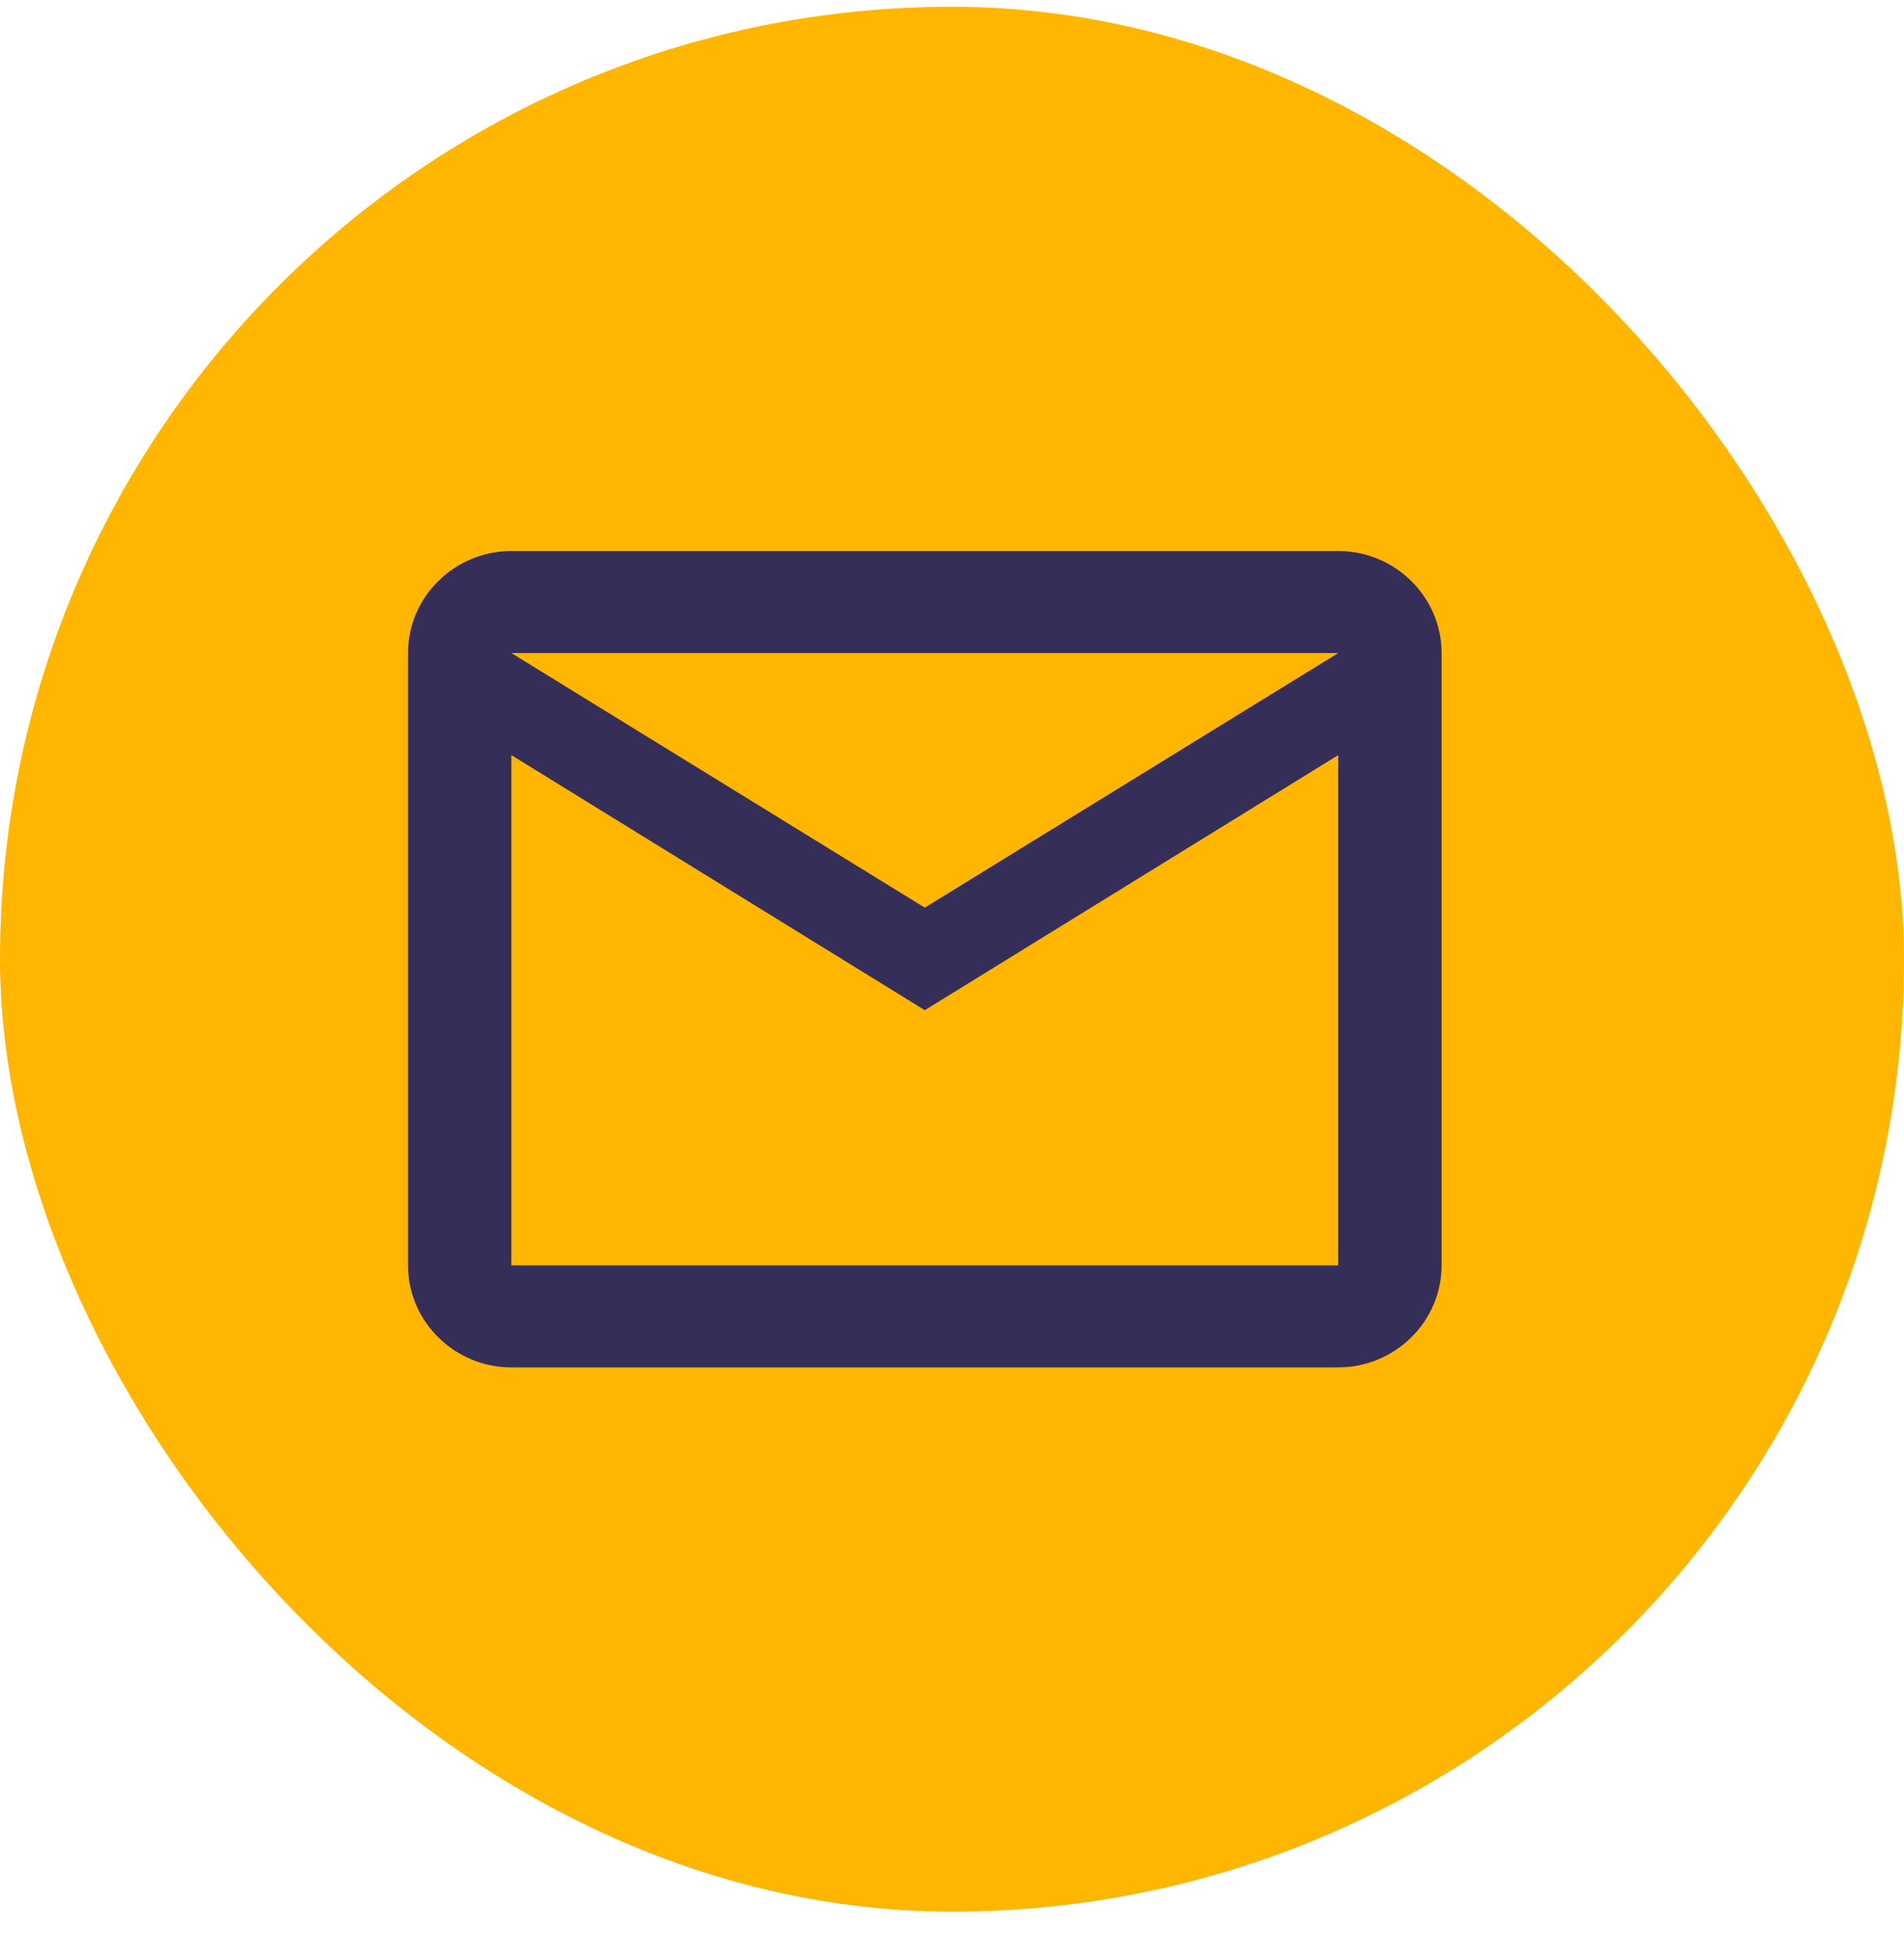
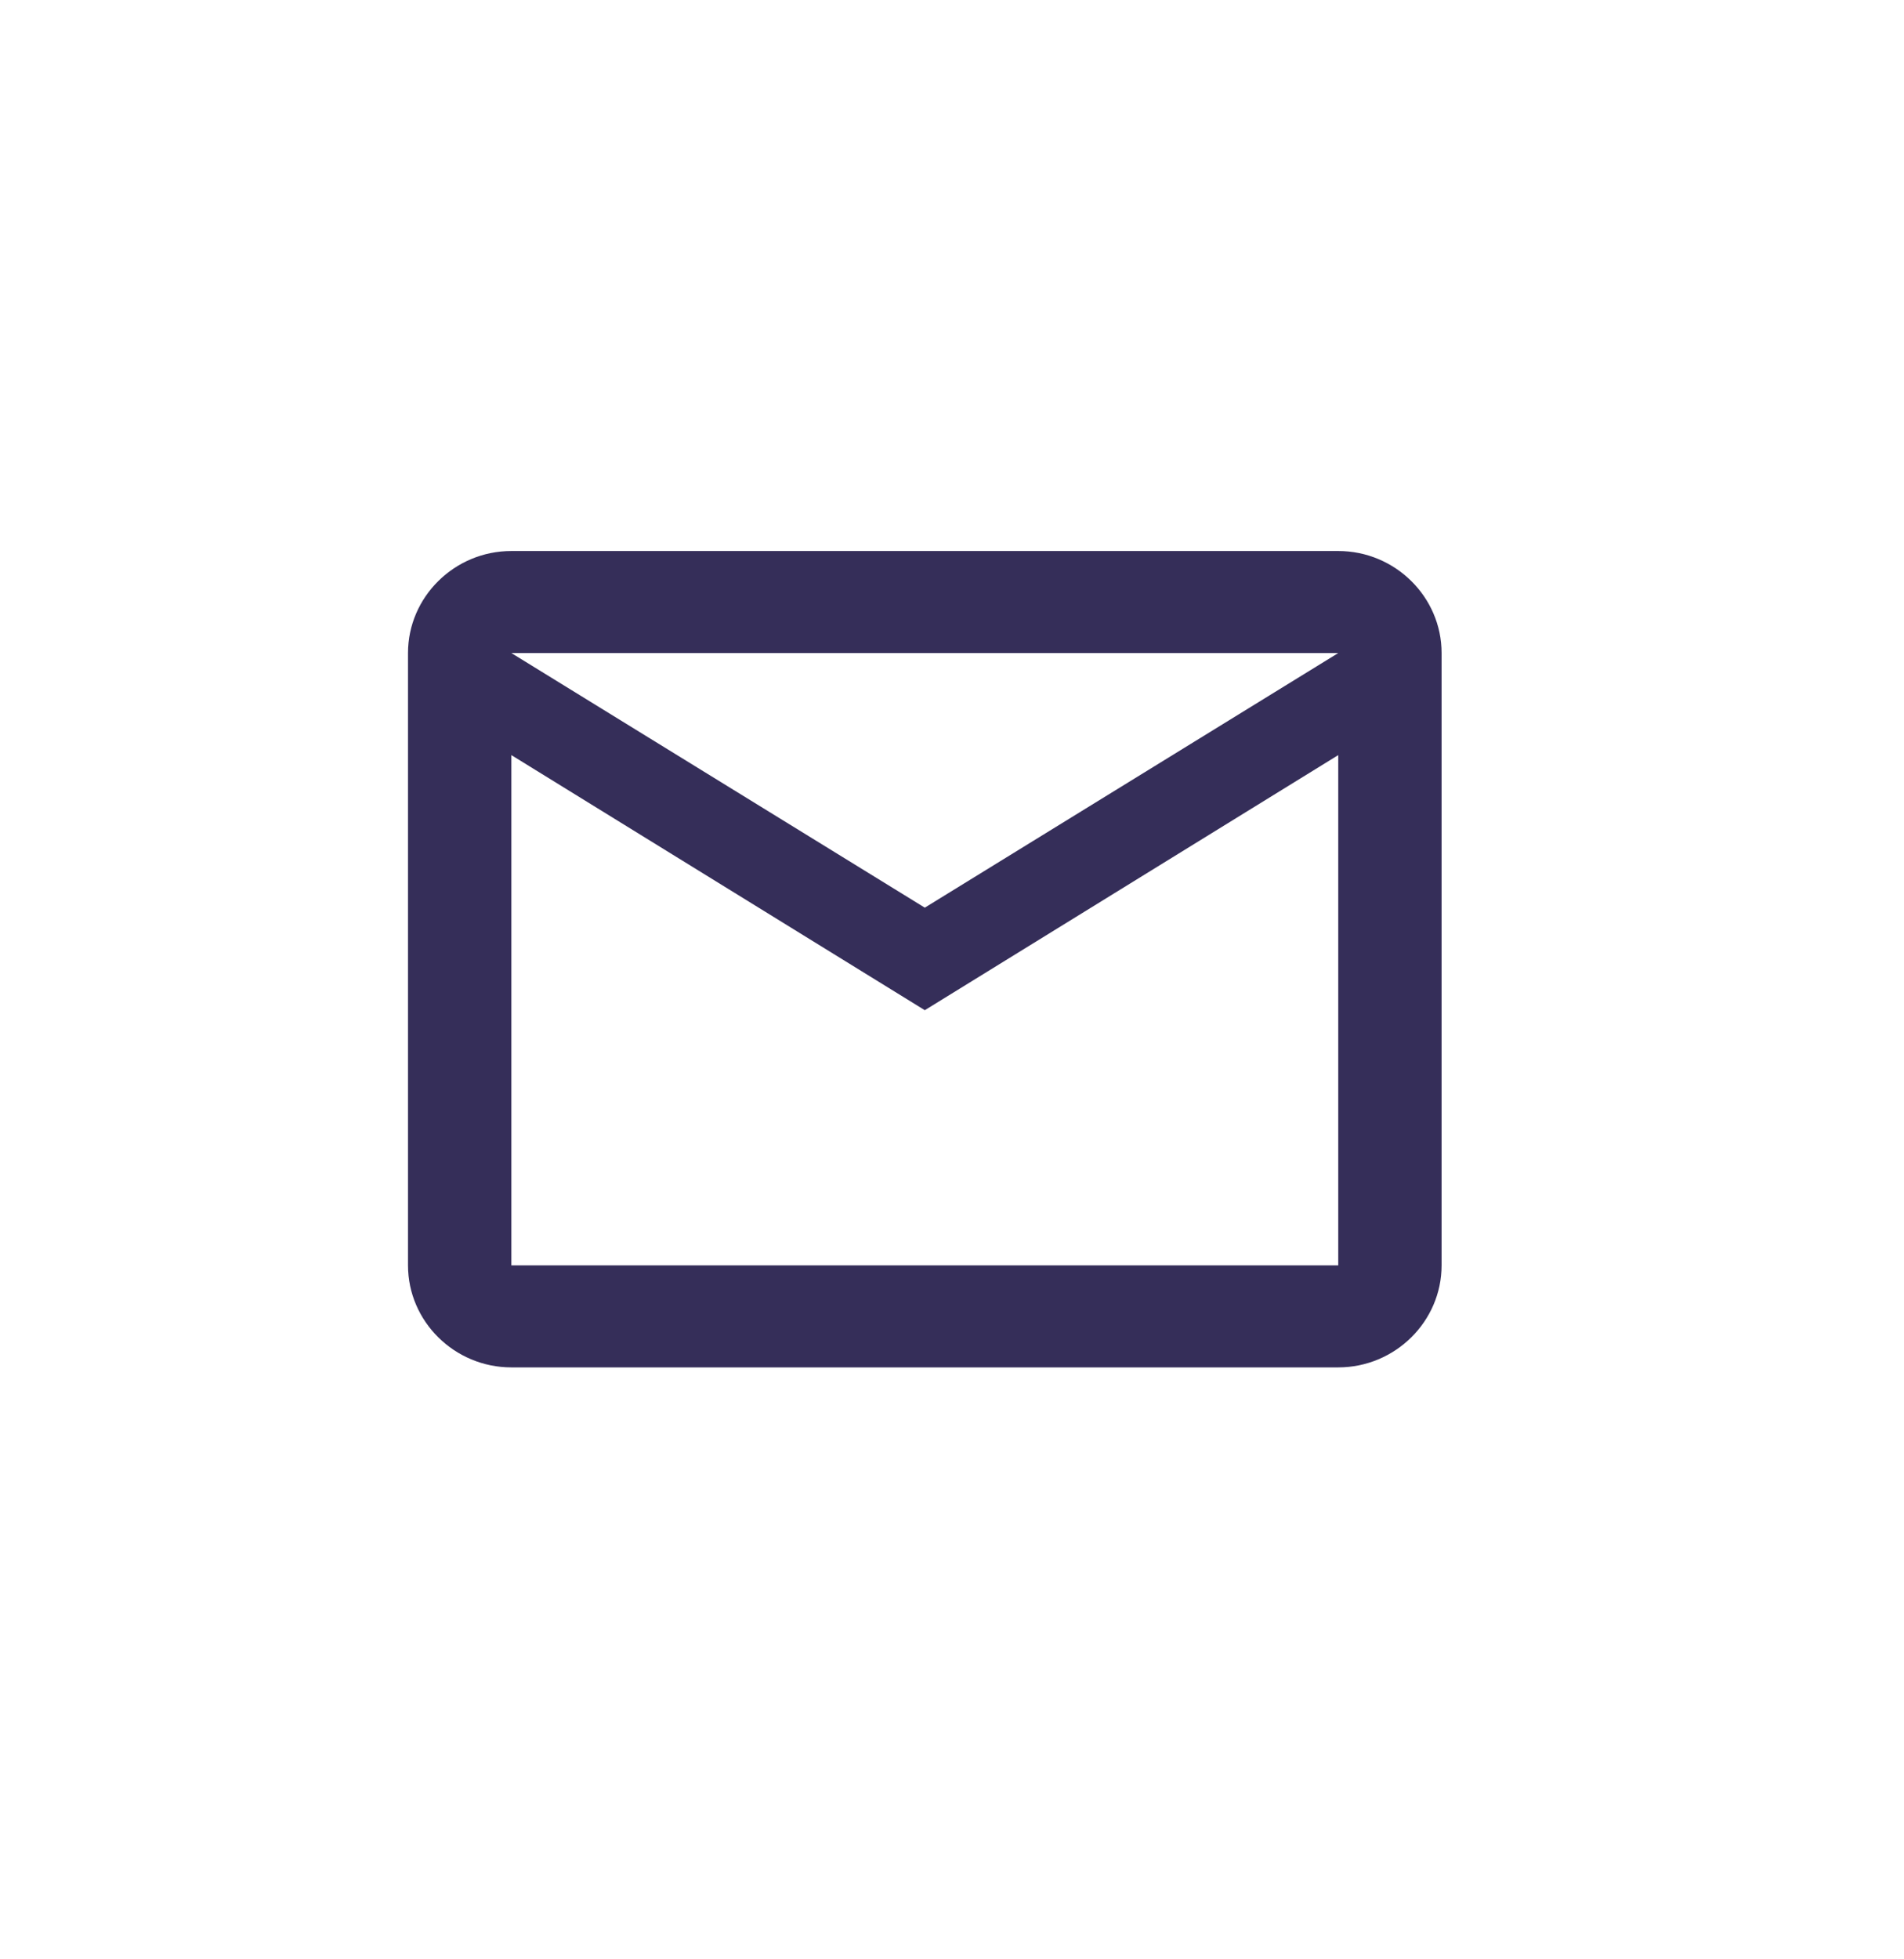
<svg xmlns="http://www.w3.org/2000/svg" width="35" height="36" viewBox="0 0 35 36" fill="none">
-   <rect y="0.124" width="35" height="35" rx="17.5" fill="#FFB600" />
-   <path d="M26.5 11.999C26.5 10.968 25.645 10.124 24.6 10.124H9.4C8.355 10.124 7.5 10.968 7.5 11.999V23.249C7.5 24.28 8.355 25.124 9.4 25.124H24.6C25.645 25.124 26.5 24.28 26.5 23.249V11.999ZM24.6 11.999L17 16.677L9.4 11.999H24.6ZM24.6 23.249H9.4V13.874L17 18.561L24.6 13.874V23.249Z" fill="#352E59" />
+   <path d="M26.5 11.999C26.5 10.968 25.645 10.124 24.6 10.124H9.4C8.355 10.124 7.5 10.968 7.5 11.999V23.249C7.5 24.28 8.355 25.124 9.4 25.124H24.6C25.645 25.124 26.5 24.28 26.5 23.249V11.999ZM24.6 11.999L17 16.677L9.4 11.999H24.6ZM24.6 23.249H9.4V13.874L17 18.561L24.6 13.874Z" fill="#352E59" />
</svg>